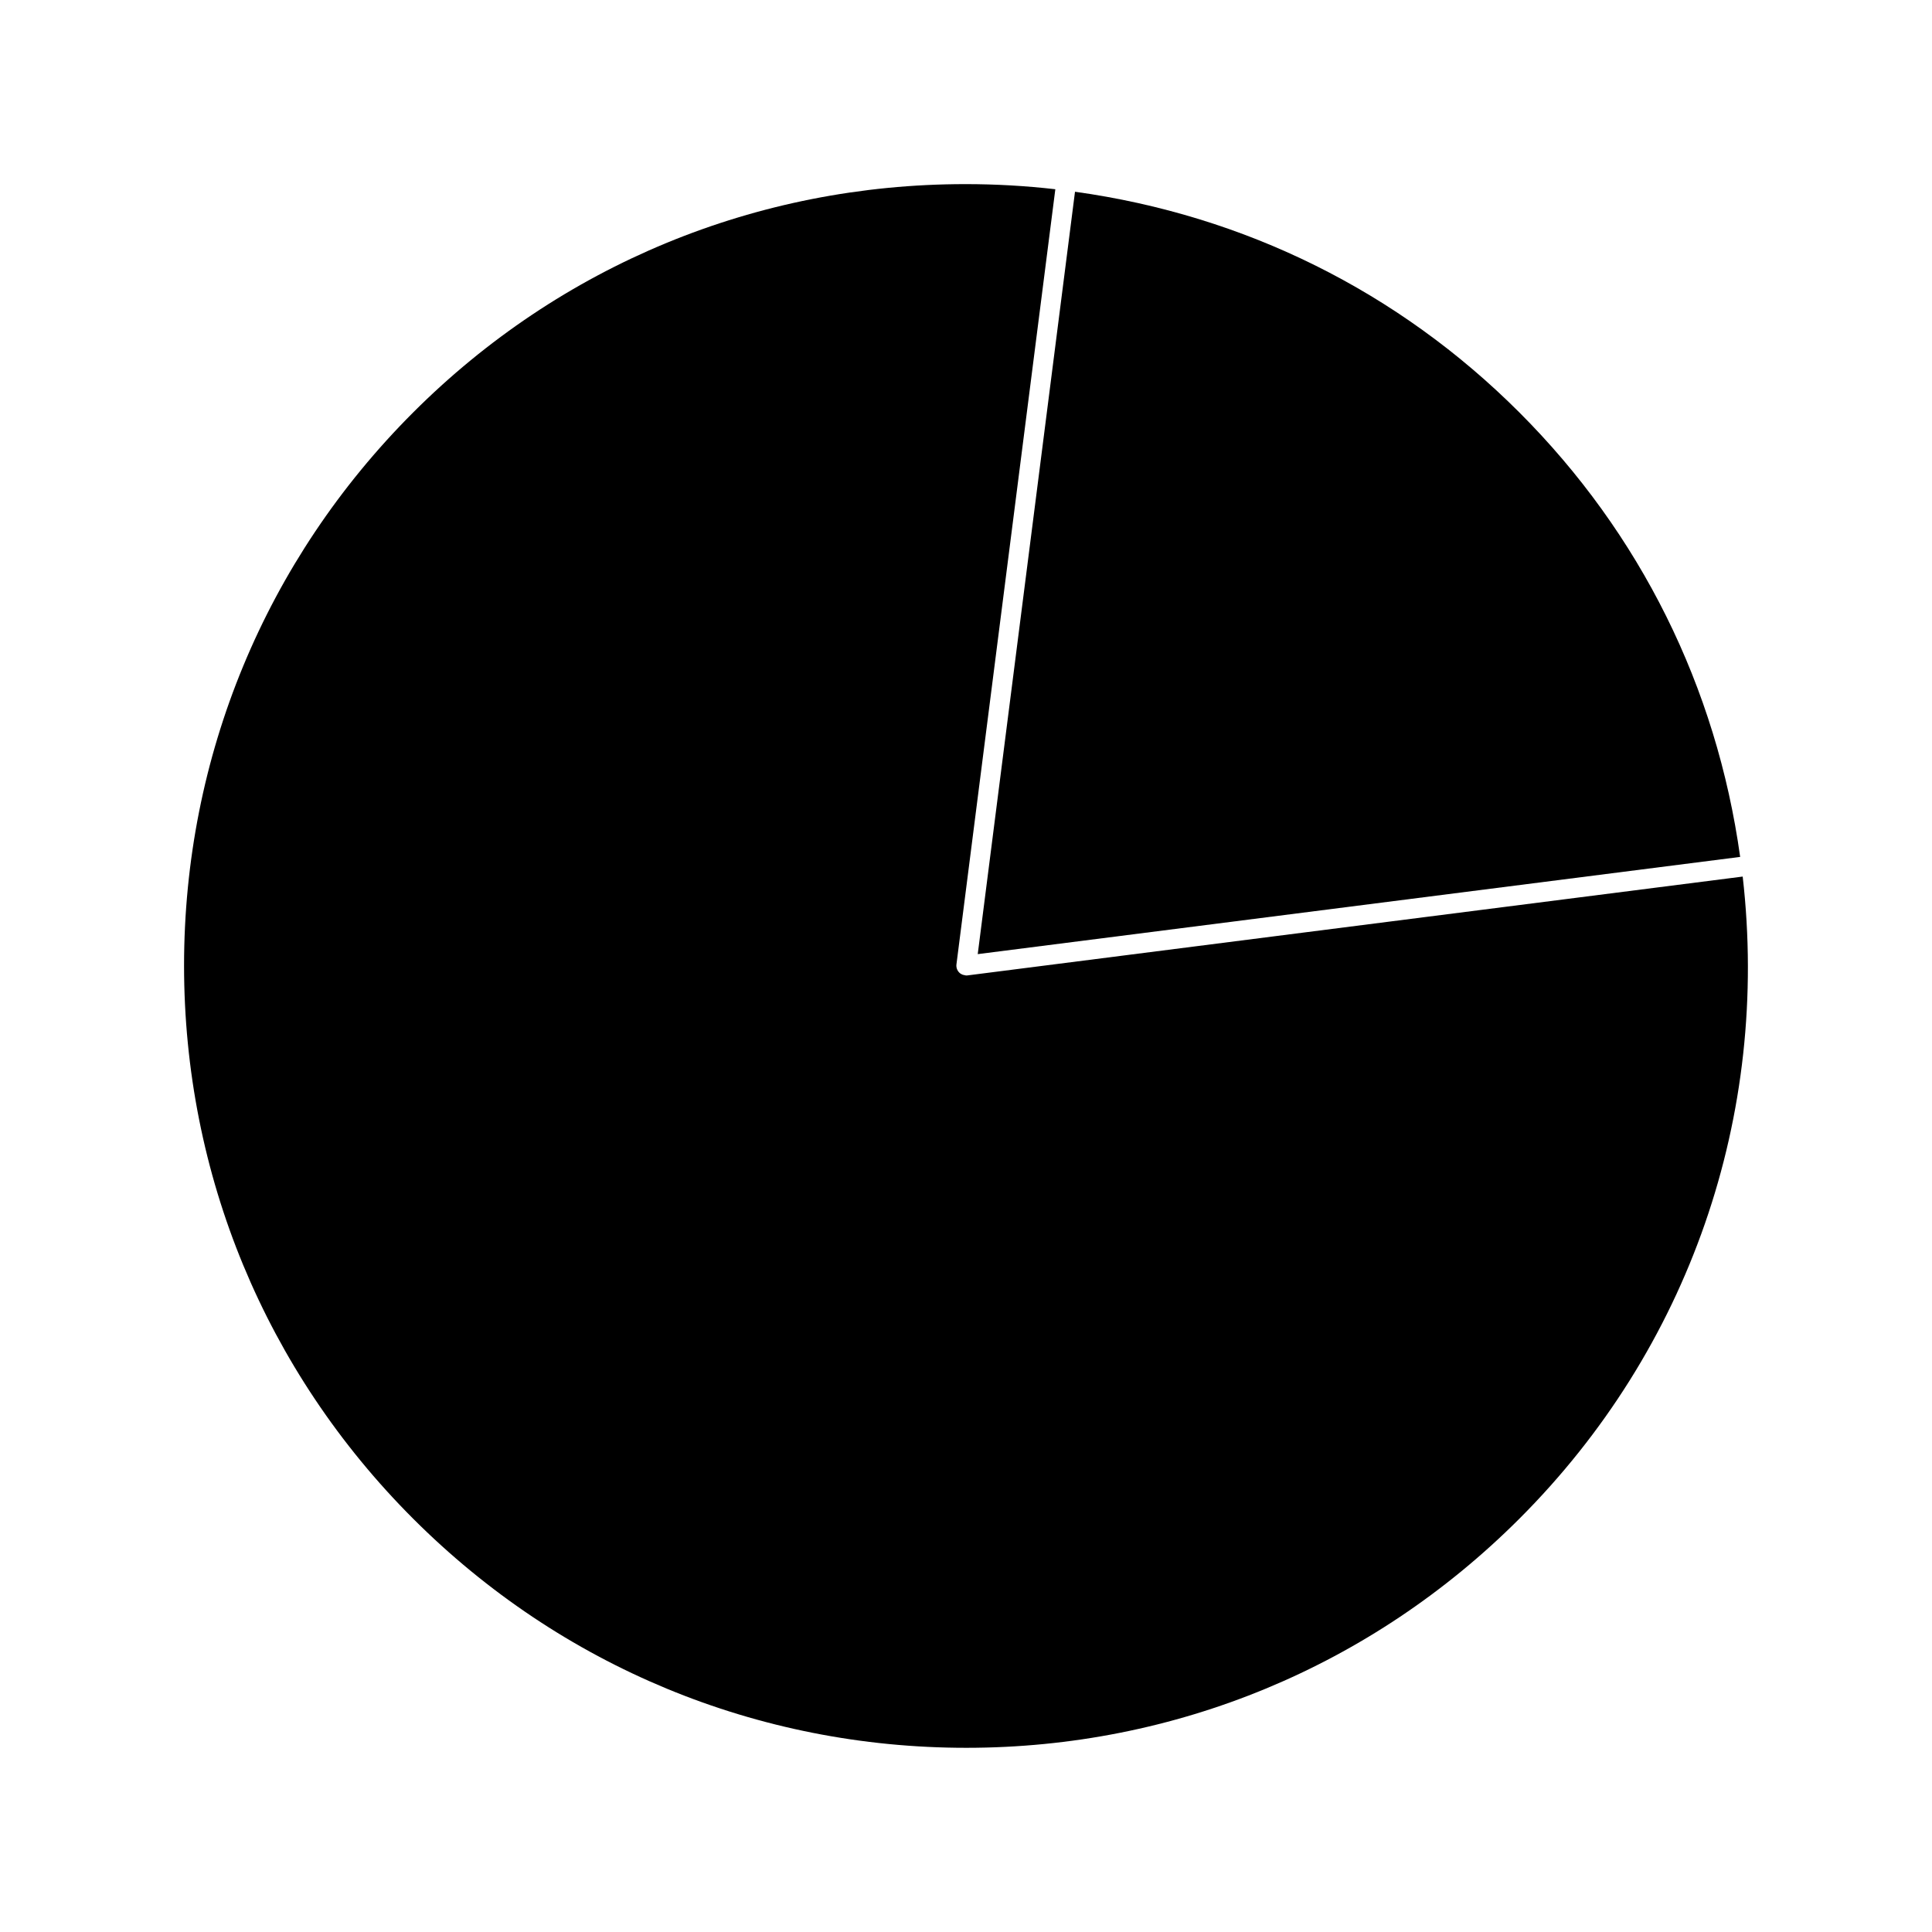
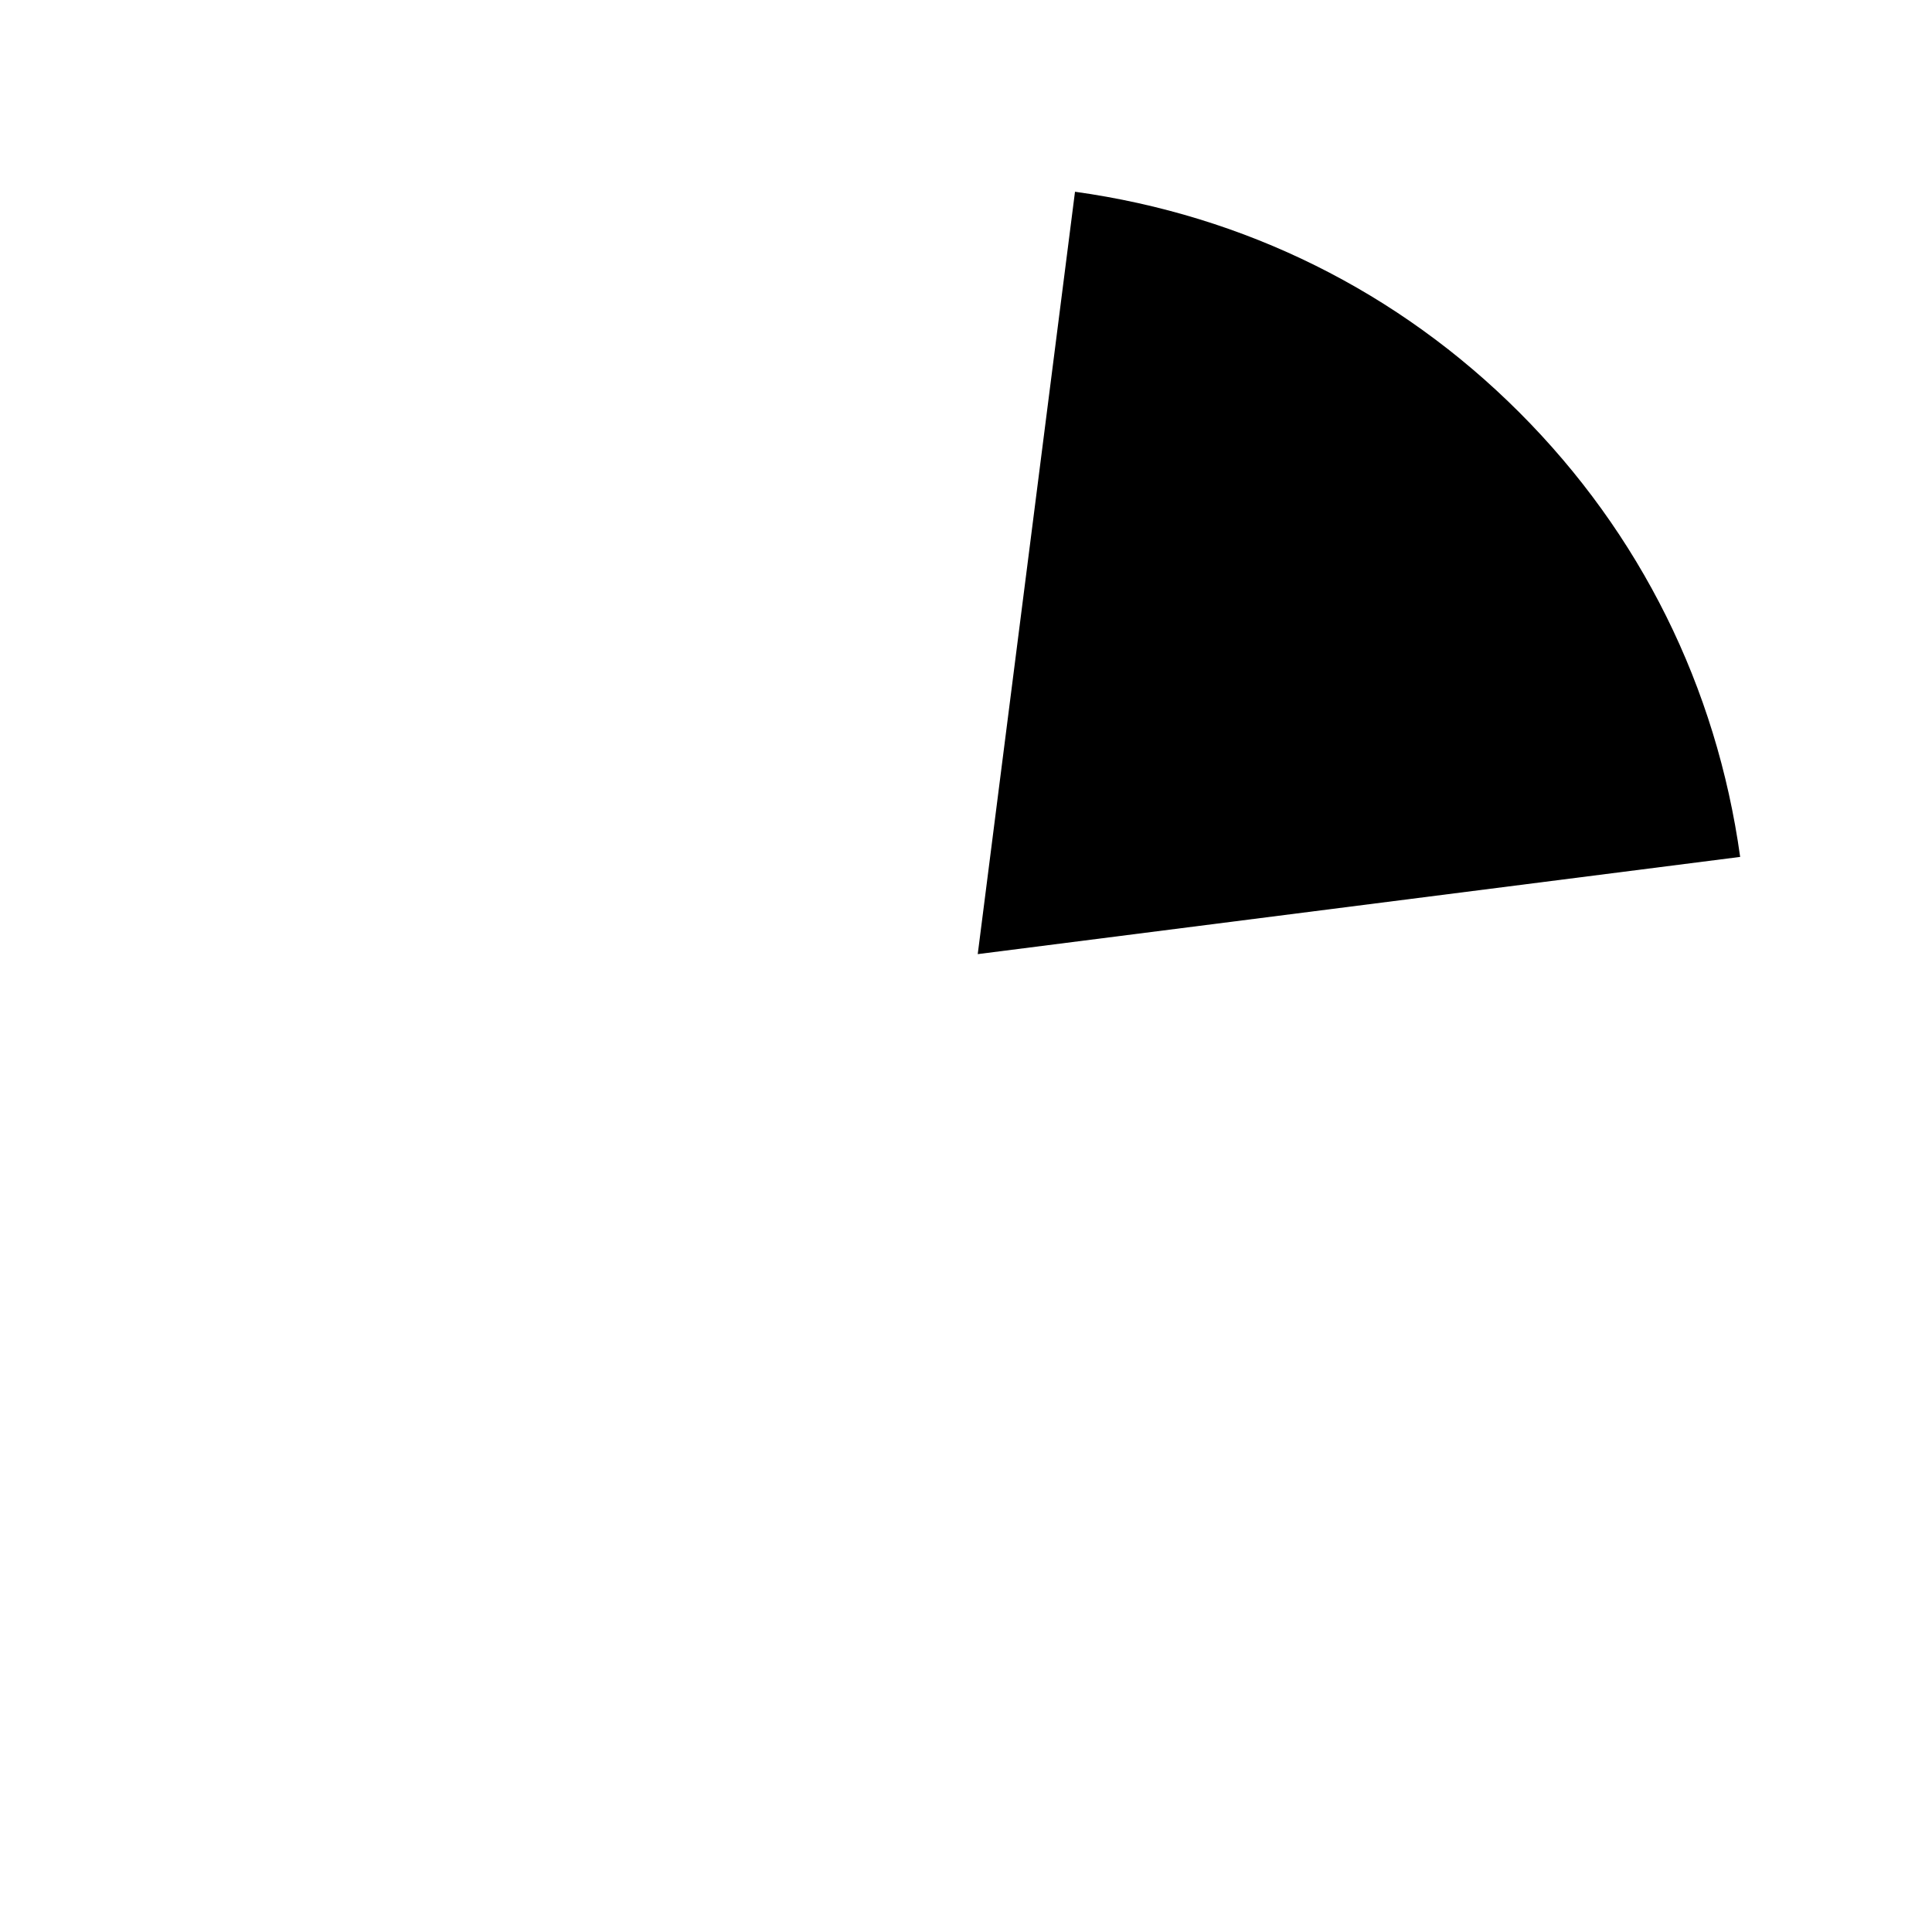
<svg xmlns="http://www.w3.org/2000/svg" fill="#000000" width="800px" height="800px" version="1.1" viewBox="144 144 512 512">
  <g>
    <path d="m605.16 371.09c-6.269-45.07-26.473-85.742-58.504-117.78-32.035-32.039-72.707-52.234-117.77-58.496l-25.777 202.04z" />
-     <path d="m605.83 376.3-205.42 26.191c-0.109 0.016-0.219 0.02-0.332 0.02-0.203 0-0.395-0.066-0.594-0.117-0.109-0.027-0.215-0.027-0.32-0.062-0.352-0.125-0.672-0.316-0.945-0.586-0.578-0.57-0.855-1.379-0.75-2.188l26.203-205.41c-7.887-0.902-15.875-1.355-23.801-1.355-55.371 0-107.35 21.484-146.38 60.508-39.148 39.156-60.715 91.211-60.715 146.59 0.004 55.367 21.562 107.43 60.715 146.58 39.156 39.156 91.211 60.715 146.58 60.715 55.371 0 107.42-21.559 146.58-60.715 44.945-44.926 66.426-106.82 59.18-170.17z" />
  </g>
</svg>